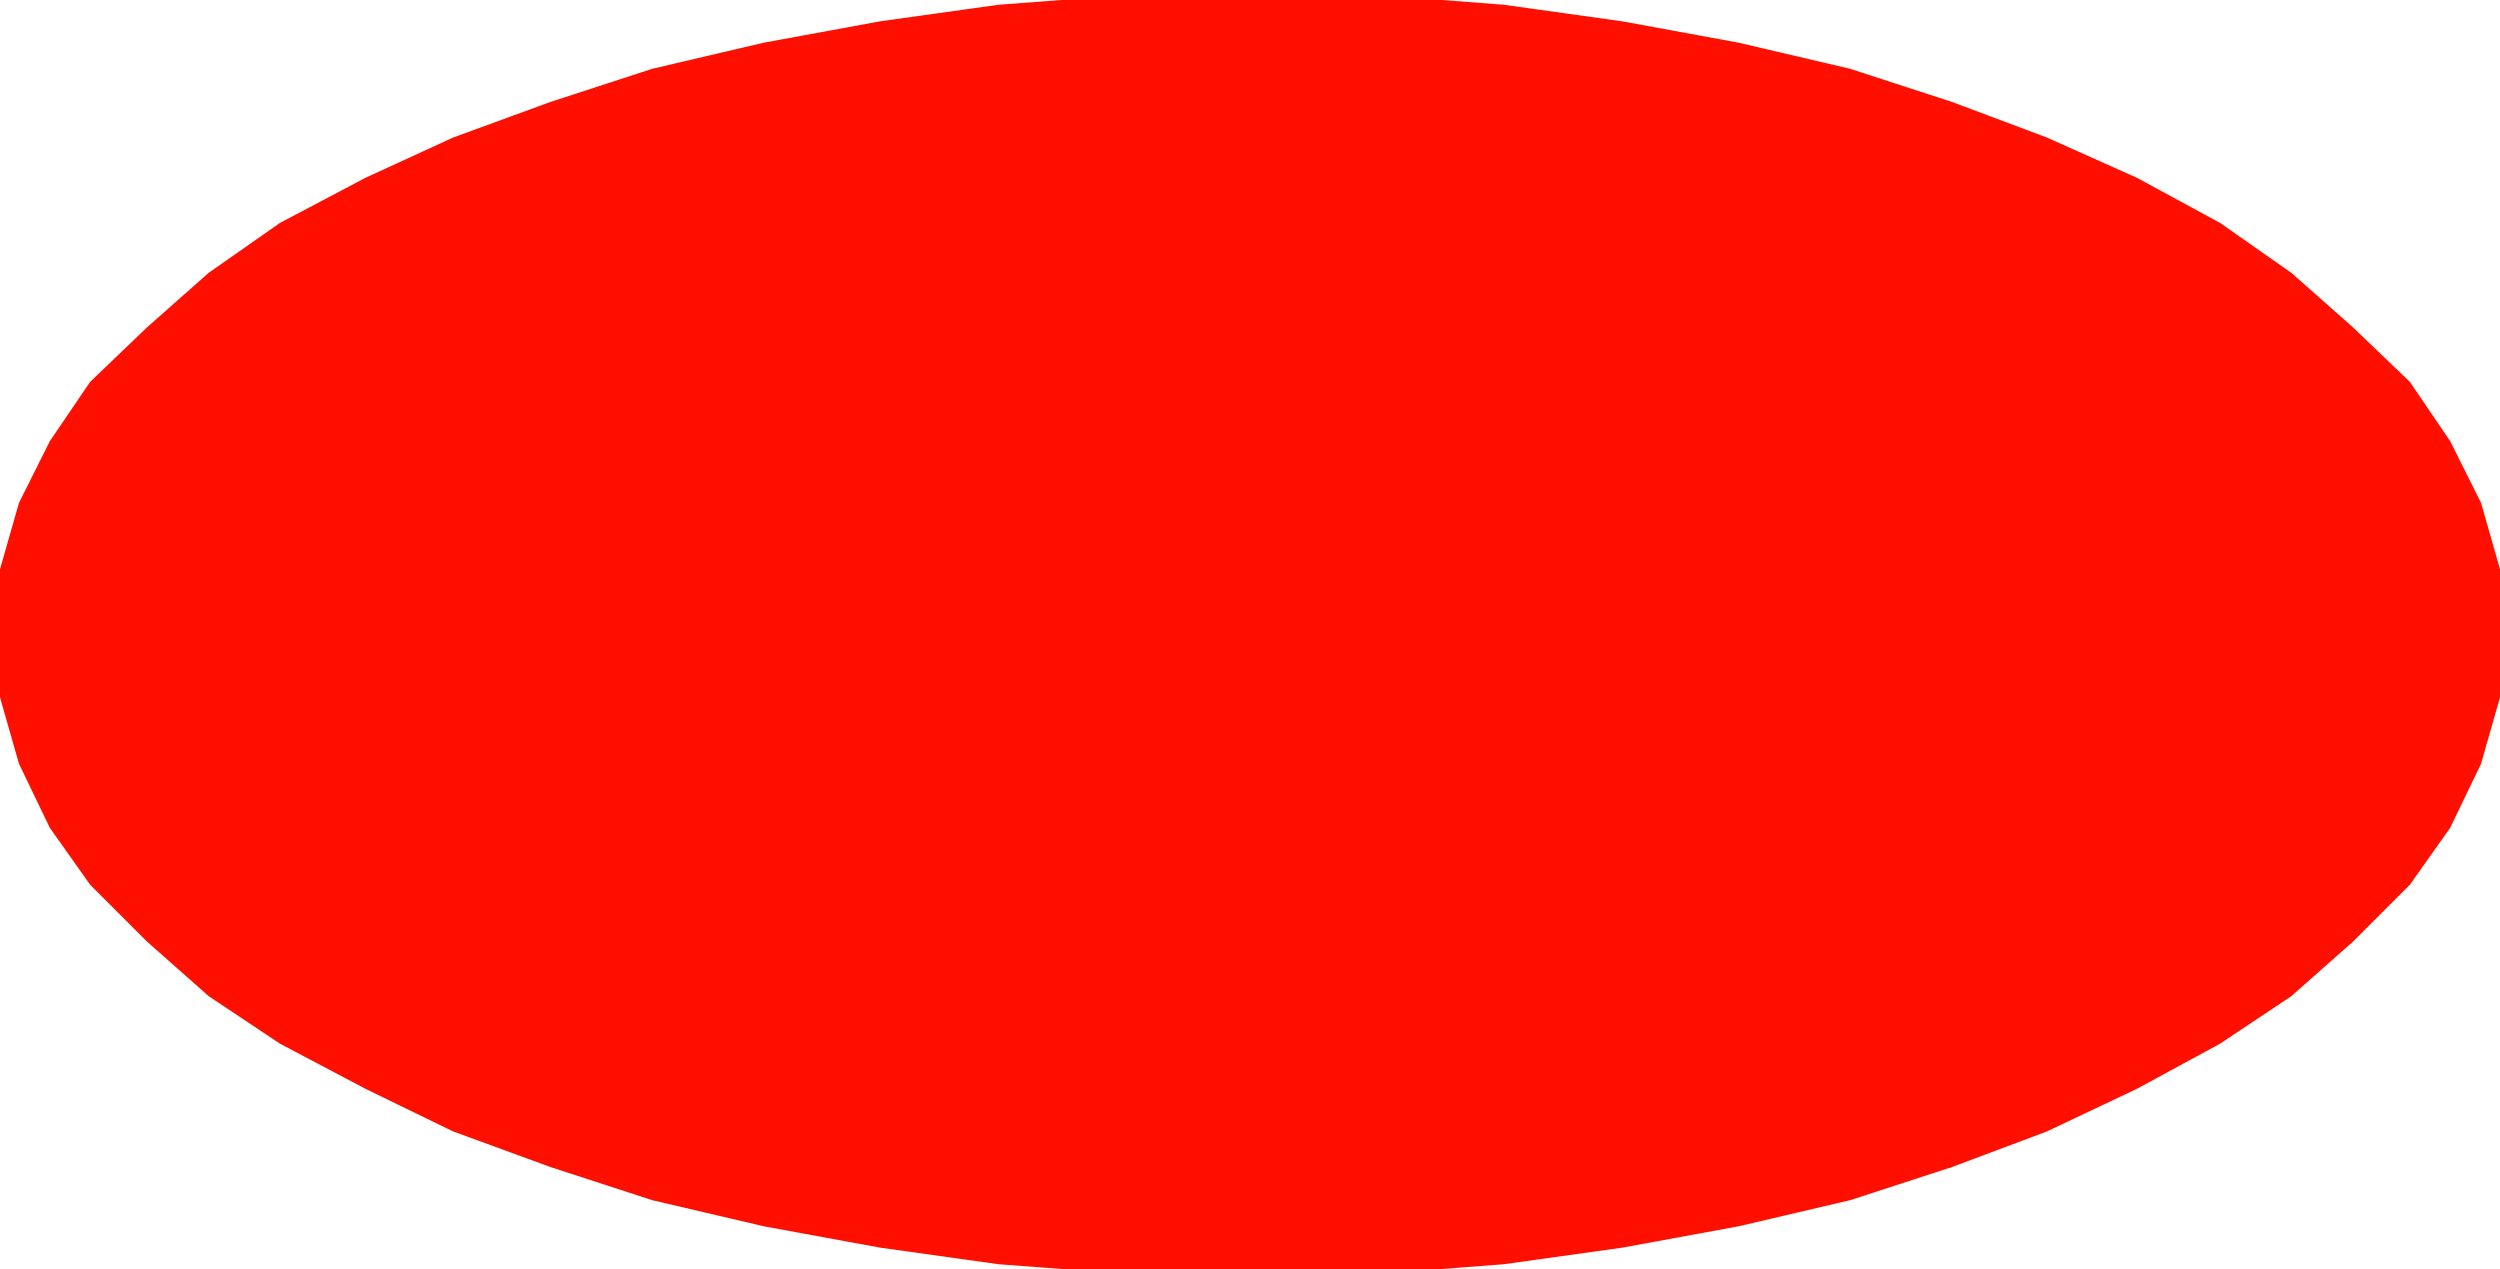
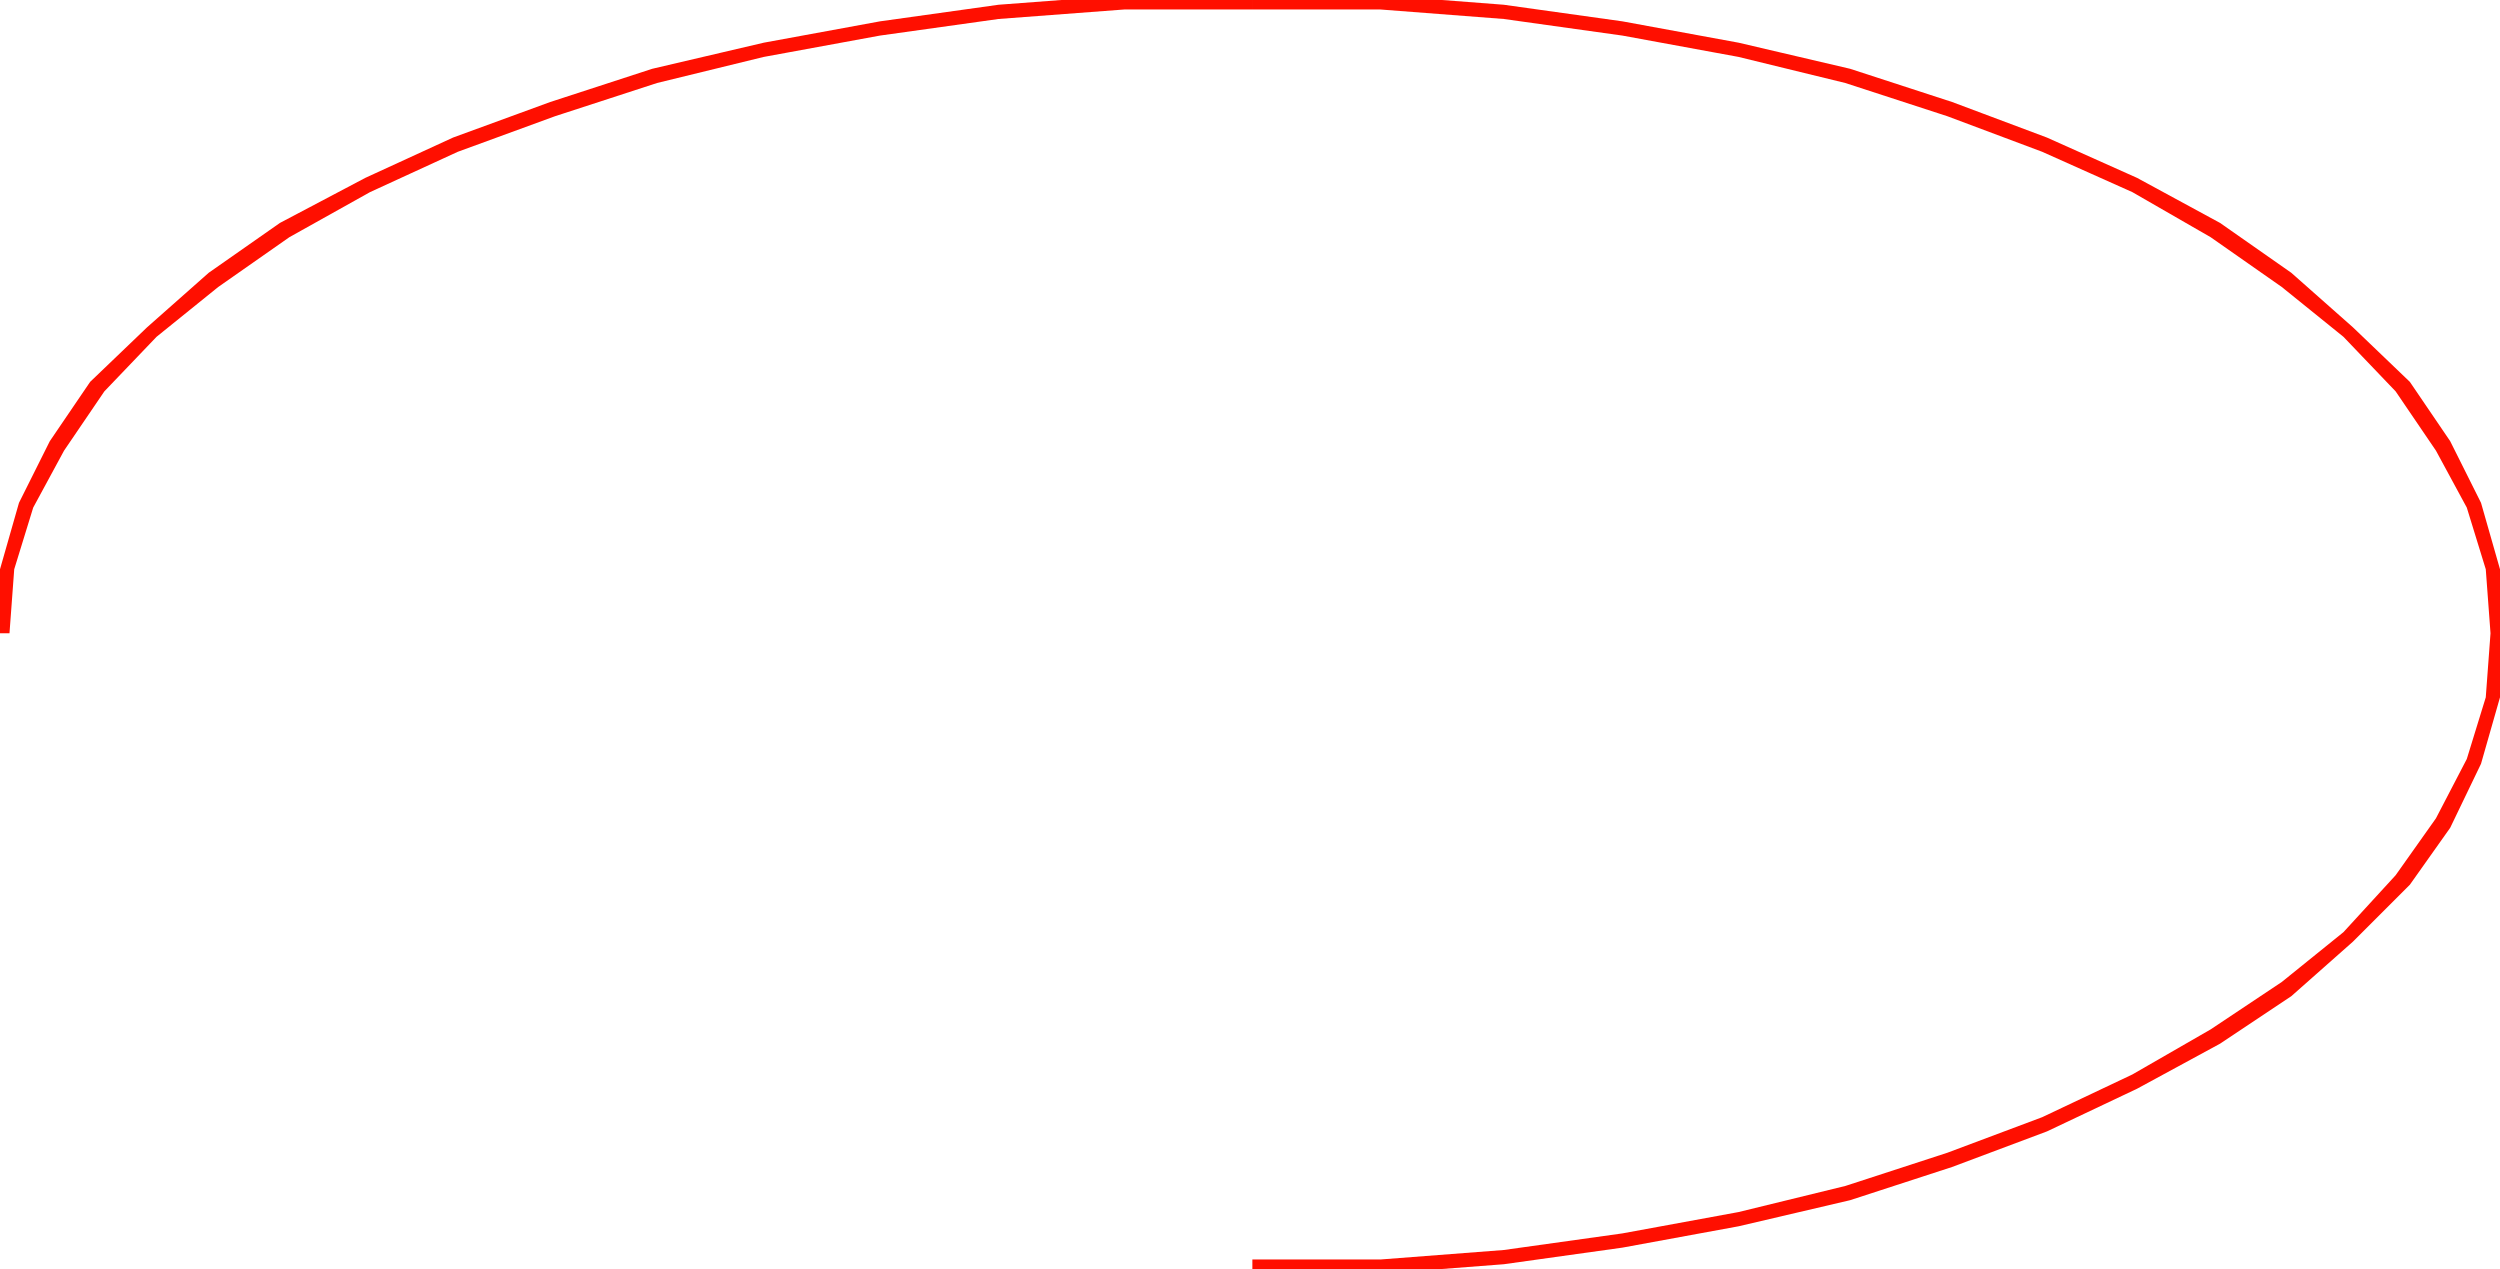
<svg xmlns="http://www.w3.org/2000/svg" fill-rule="evenodd" height="51.36" preserveAspectRatio="none" stroke-linecap="round" viewBox="0 0 1054 535" width="1.054in">
  <style>.pen1{stroke:none}.brush2{fill:#ff0f00}</style>
-   <path class="pen1 brush2" d="m0 267 3-27 8-27 13-25 17-25 23-23 26-22 30-21 35-19 37-17 41-15 43-14 46-11 49-9 50-7 53-4 54-1 54 1 52 4 50 7 49 9 46 11 43 14 40 15 38 17 34 19 30 21 26 22 23 23 17 25 13 25 8 27 3 27-3 27-8 27-13 26-17 24-23 24-26 22-30 20-34 19-38 18-40 15-43 14-46 11-49 9-50 7-52 4-54 1-54-1-53-4-50-7-49-9-46-11-43-14-41-15-37-18-35-19-30-20-26-22-23-24-17-24-13-26-8-27-3-27z" />
-   <path class="pen1 brush2" fill-rule="nonzero" d="m528-4-54 2-53 4-50 7-49 9-47 11-43 14-41 15-37 17-36 19-30 21-26 23-24 23-17 25-13 26-8 28-4 27h8l2-27 8-26 13-24 17-25 22-23 26-21 30-21 34-19 37-17 41-15 43-14 45-11 49-9 50-7 53-4h54zm530 271-4-27-8-28-13-26-17-25-24-23-26-23-30-21-35-19-38-17-40-15-43-14-47-11-49-9-50-7-52-4-54-2v8h54l52 4 50 7 49 9 45 11 43 14 40 15 38 17 33 19 30 21 26 21 22 23 17 25 13 24 8 26 2 27zM528 539l54-2 52-4 50-7 49-9 47-11 43-14 40-15 38-18 35-19 30-20 26-23 24-24 17-24 13-27 8-28 4-27h-8l-2 27-8 26-13 25-17 24-22 24-26 21-30 20-33 19-38 18-40 15-43 14-45 11-49 9-50 7-52 4h-54zM-4 267l4 27 8 28 13 27 17 24 24 24 26 23 30 20 36 19 37 18 41 15 43 14 47 11 49 9 50 7 53 4 54 2v-8h-54l-53-4-50-7-49-9-45-11-43-14-41-15-37-18-34-19-30-20-26-21-22-24-17-24-13-25-8-26-2-27z" />
+   <path class="pen1 brush2" fill-rule="nonzero" d="m528-4-54 2-53 4-50 7-49 9-47 11-43 14-41 15-37 17-36 19-30 21-26 23-24 23-17 25-13 26-8 28-4 27h8l2-27 8-26 13-24 17-25 22-23 26-21 30-21 34-19 37-17 41-15 43-14 45-11 49-9 50-7 53-4h54zm530 271-4-27-8-28-13-26-17-25-24-23-26-23-30-21-35-19-38-17-40-15-43-14-47-11-49-9-50-7-52-4-54-2v8h54l52 4 50 7 49 9 45 11 43 14 40 15 38 17 33 19 30 21 26 21 22 23 17 25 13 24 8 26 2 27zM528 539l54-2 52-4 50-7 49-9 47-11 43-14 40-15 38-18 35-19 30-20 26-23 24-24 17-24 13-27 8-28 4-27h-8l-2 27-8 26-13 25-17 24-22 24-26 21-30 20-33 19-38 18-40 15-43 14-45 11-49 9-50 7-52 4h-54zM-4 267v-8h-54l-53-4-50-7-49-9-45-11-43-14-41-15-37-18-34-19-30-20-26-21-22-24-17-24-13-25-8-26-2-27z" />
</svg>